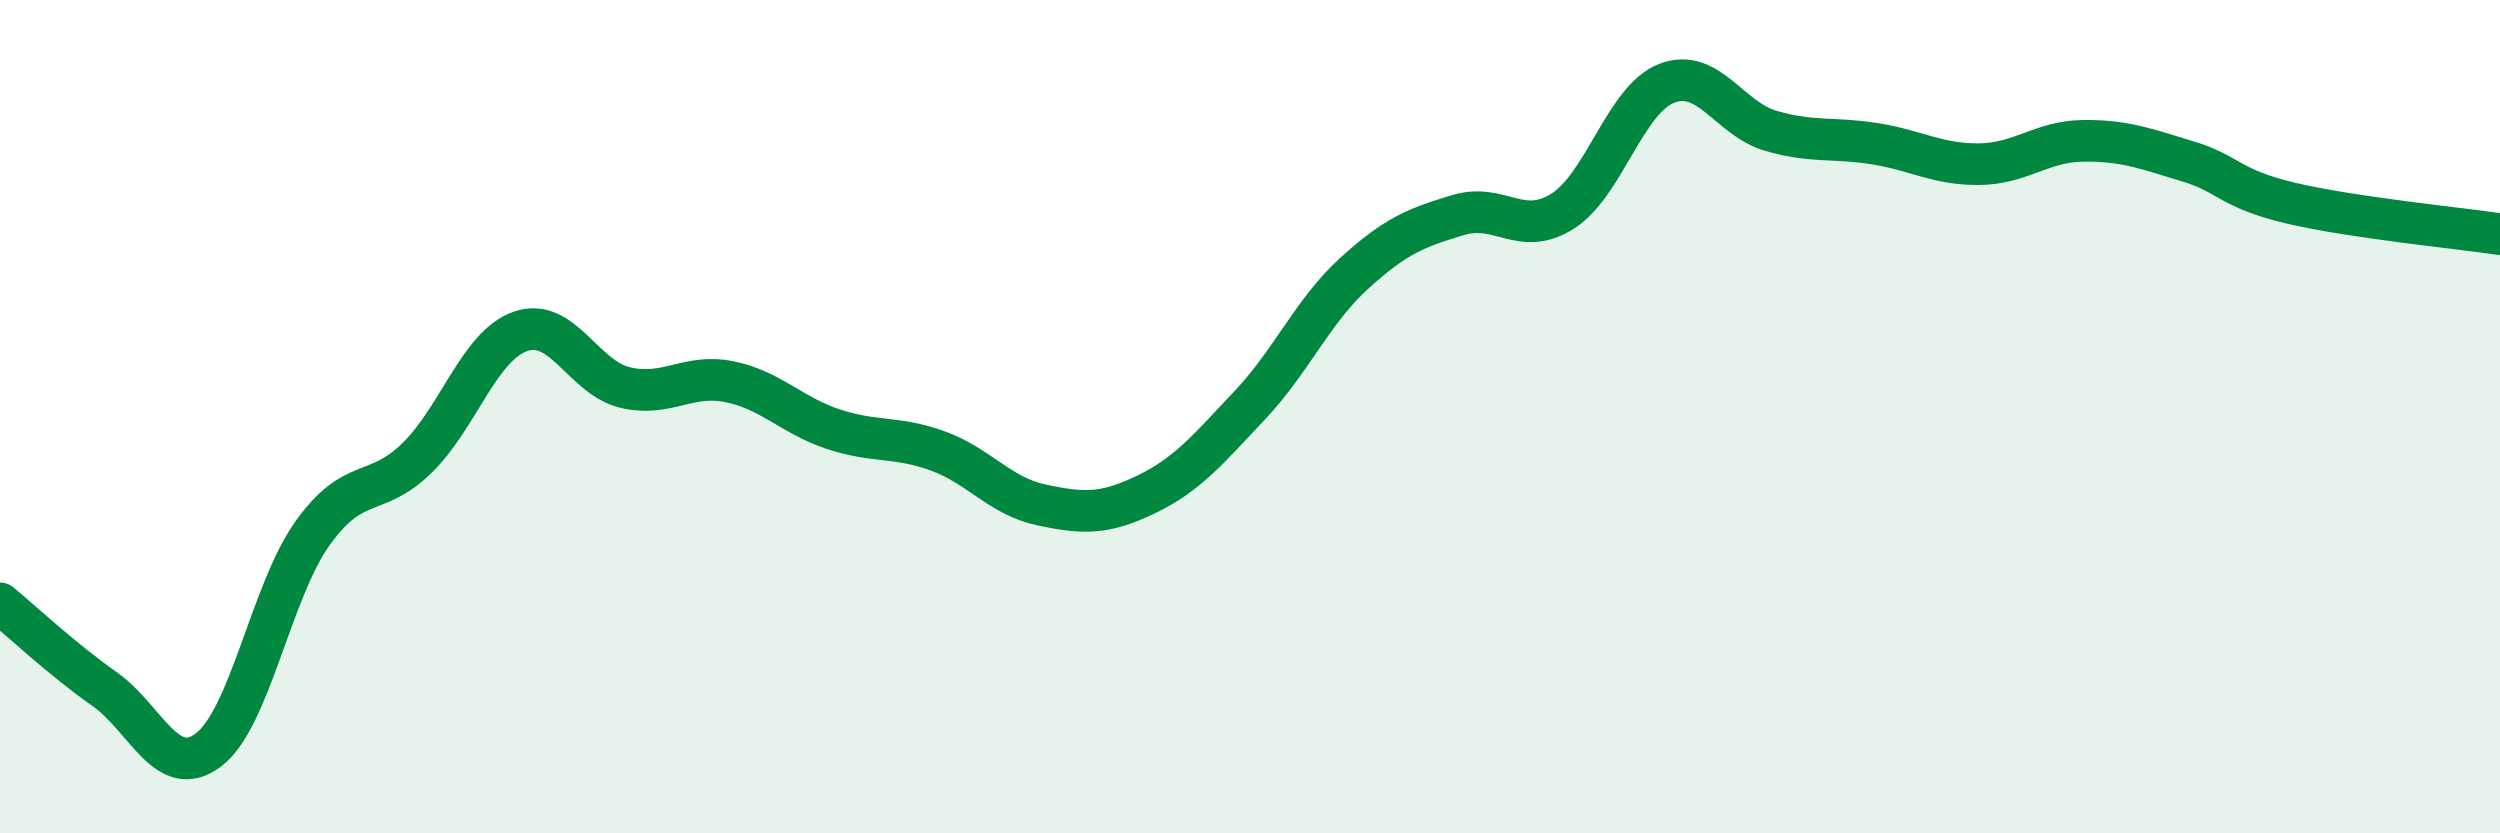
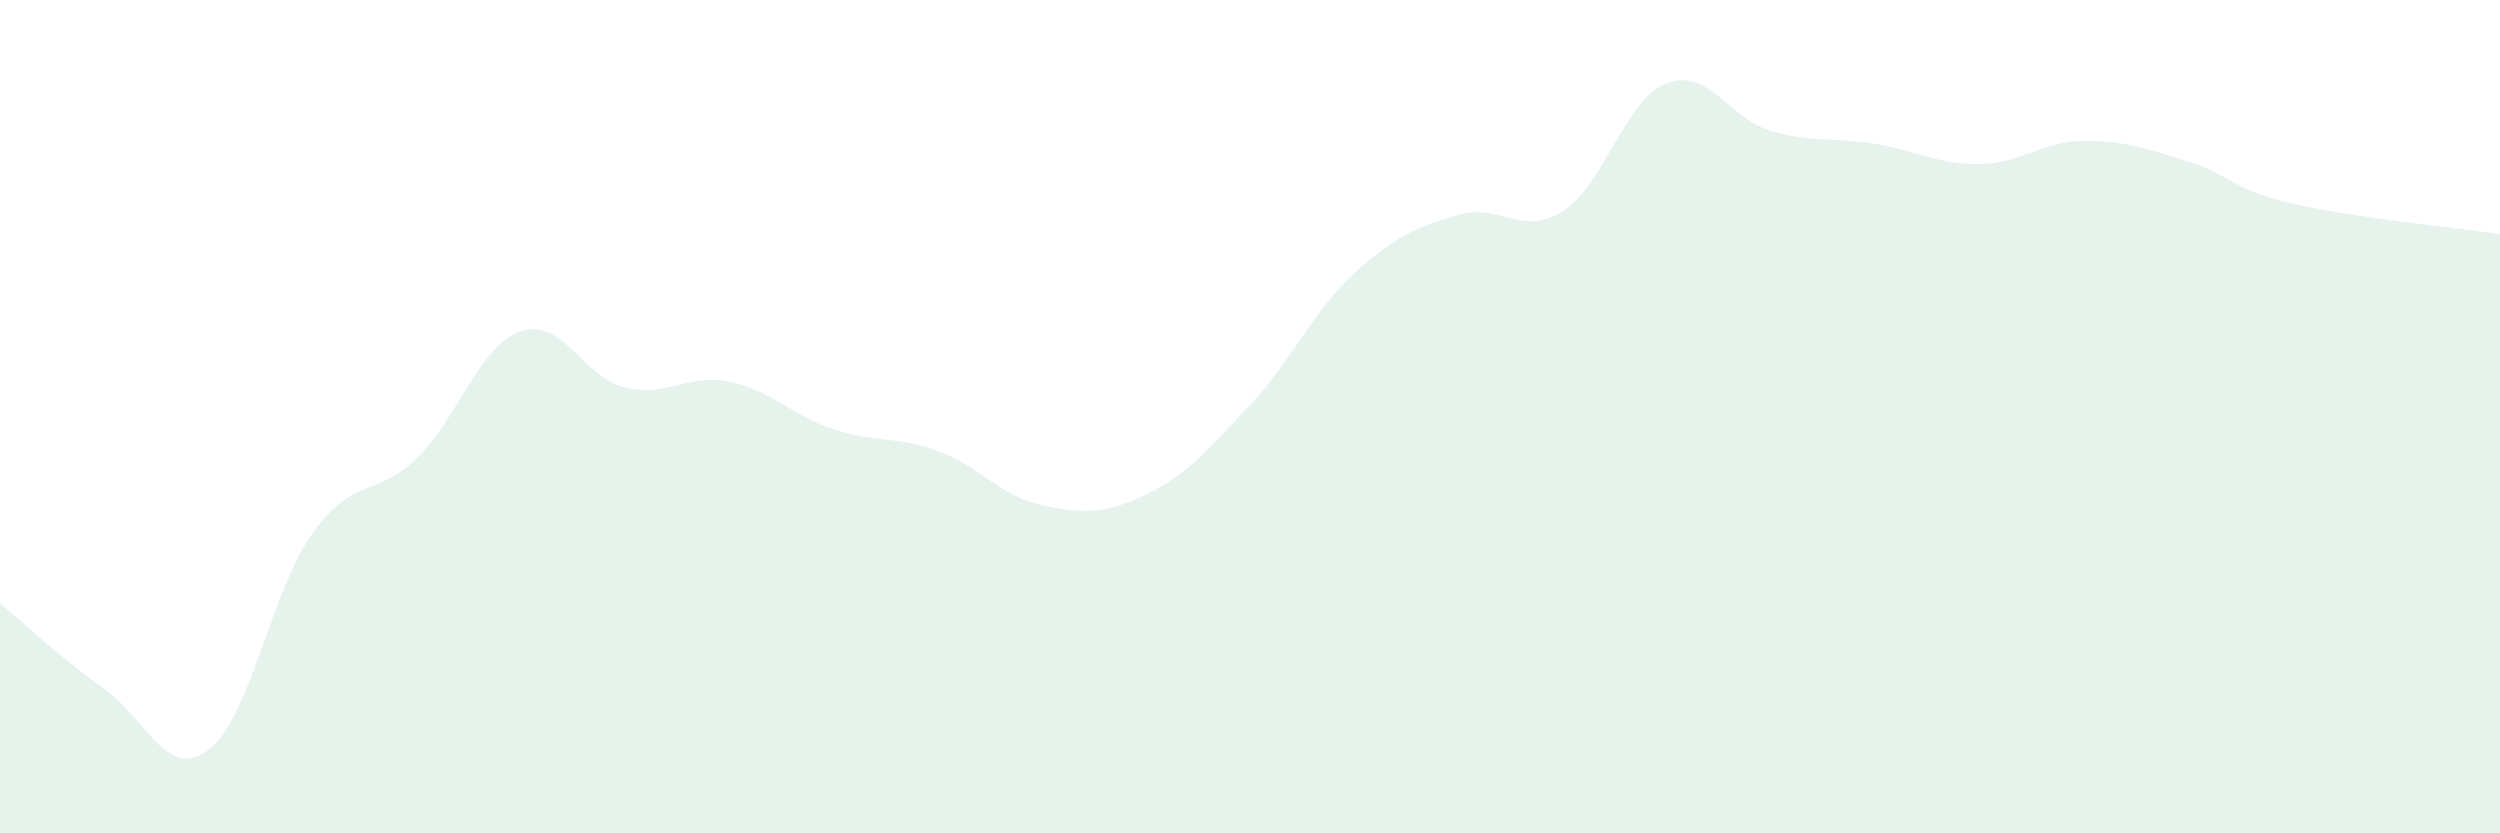
<svg xmlns="http://www.w3.org/2000/svg" width="60" height="20" viewBox="0 0 60 20">
  <path d="M 0,14.48 C 0.5,14.89 1.5,15.83 2.5,16.53 C 3.5,17.23 4,18.75 5,18 C 6,17.25 6.5,14.2 7.5,12.8 C 8.5,11.4 9,11.97 10,11 C 11,10.03 11.5,8.29 12.5,7.95 C 13.5,7.61 14,9.06 15,9.3 C 16,9.54 16.5,8.96 17.5,9.16 C 18.5,9.36 19,9.97 20,10.3 C 21,10.63 21.5,10.46 22.5,10.82 C 23.5,11.18 24,11.91 25,12.12 C 26,12.33 26.5,12.35 27.5,11.87 C 28.5,11.39 29,10.78 30,9.72 C 31,8.66 31.5,7.47 32.5,6.56 C 33.5,5.65 34,5.46 35,5.16 C 36,4.86 36.5,5.7 37.5,5.07 C 38.5,4.44 39,2.39 40,2 C 41,1.61 41.5,2.85 42.5,3.14 C 43.5,3.43 44,3.29 45,3.45 C 46,3.61 46.5,3.95 47.5,3.94 C 48.5,3.93 49,3.39 50,3.38 C 51,3.37 51.5,3.57 52.5,3.87 C 53.5,4.17 53.5,4.53 55,4.88 C 56.5,5.23 59,5.47 60,5.62L60 20L0 20Z" fill="#008740" opacity="0.1" stroke-linecap="round" stroke-linejoin="round" />
-   <path d="M 0,14.48 C 0.5,14.89 1.5,15.83 2.5,16.53 C 3.5,17.23 4,18.75 5,18 C 6,17.25 6.5,14.2 7.5,12.8 C 8.5,11.4 9,11.97 10,11 C 11,10.03 11.5,8.29 12.5,7.95 C 13.5,7.61 14,9.06 15,9.3 C 16,9.54 16.5,8.96 17.5,9.16 C 18.5,9.36 19,9.97 20,10.3 C 21,10.63 21.5,10.46 22.5,10.82 C 23.5,11.18 24,11.91 25,12.12 C 26,12.33 26.5,12.35 27.5,11.87 C 28.5,11.39 29,10.78 30,9.72 C 31,8.66 31.5,7.47 32.5,6.56 C 33.5,5.65 34,5.46 35,5.16 C 36,4.86 36.5,5.7 37.5,5.07 C 38.5,4.44 39,2.39 40,2 C 41,1.61 41.5,2.85 42.5,3.14 C 43.5,3.43 44,3.29 45,3.45 C 46,3.61 46.5,3.95 47.5,3.94 C 48.5,3.93 49,3.39 50,3.38 C 51,3.37 51.5,3.57 52.5,3.87 C 53.5,4.17 53.5,4.53 55,4.88 C 56.5,5.23 59,5.47 60,5.62" stroke="#008740" stroke-width="1" fill="none" stroke-linecap="round" stroke-linejoin="round" />
</svg>